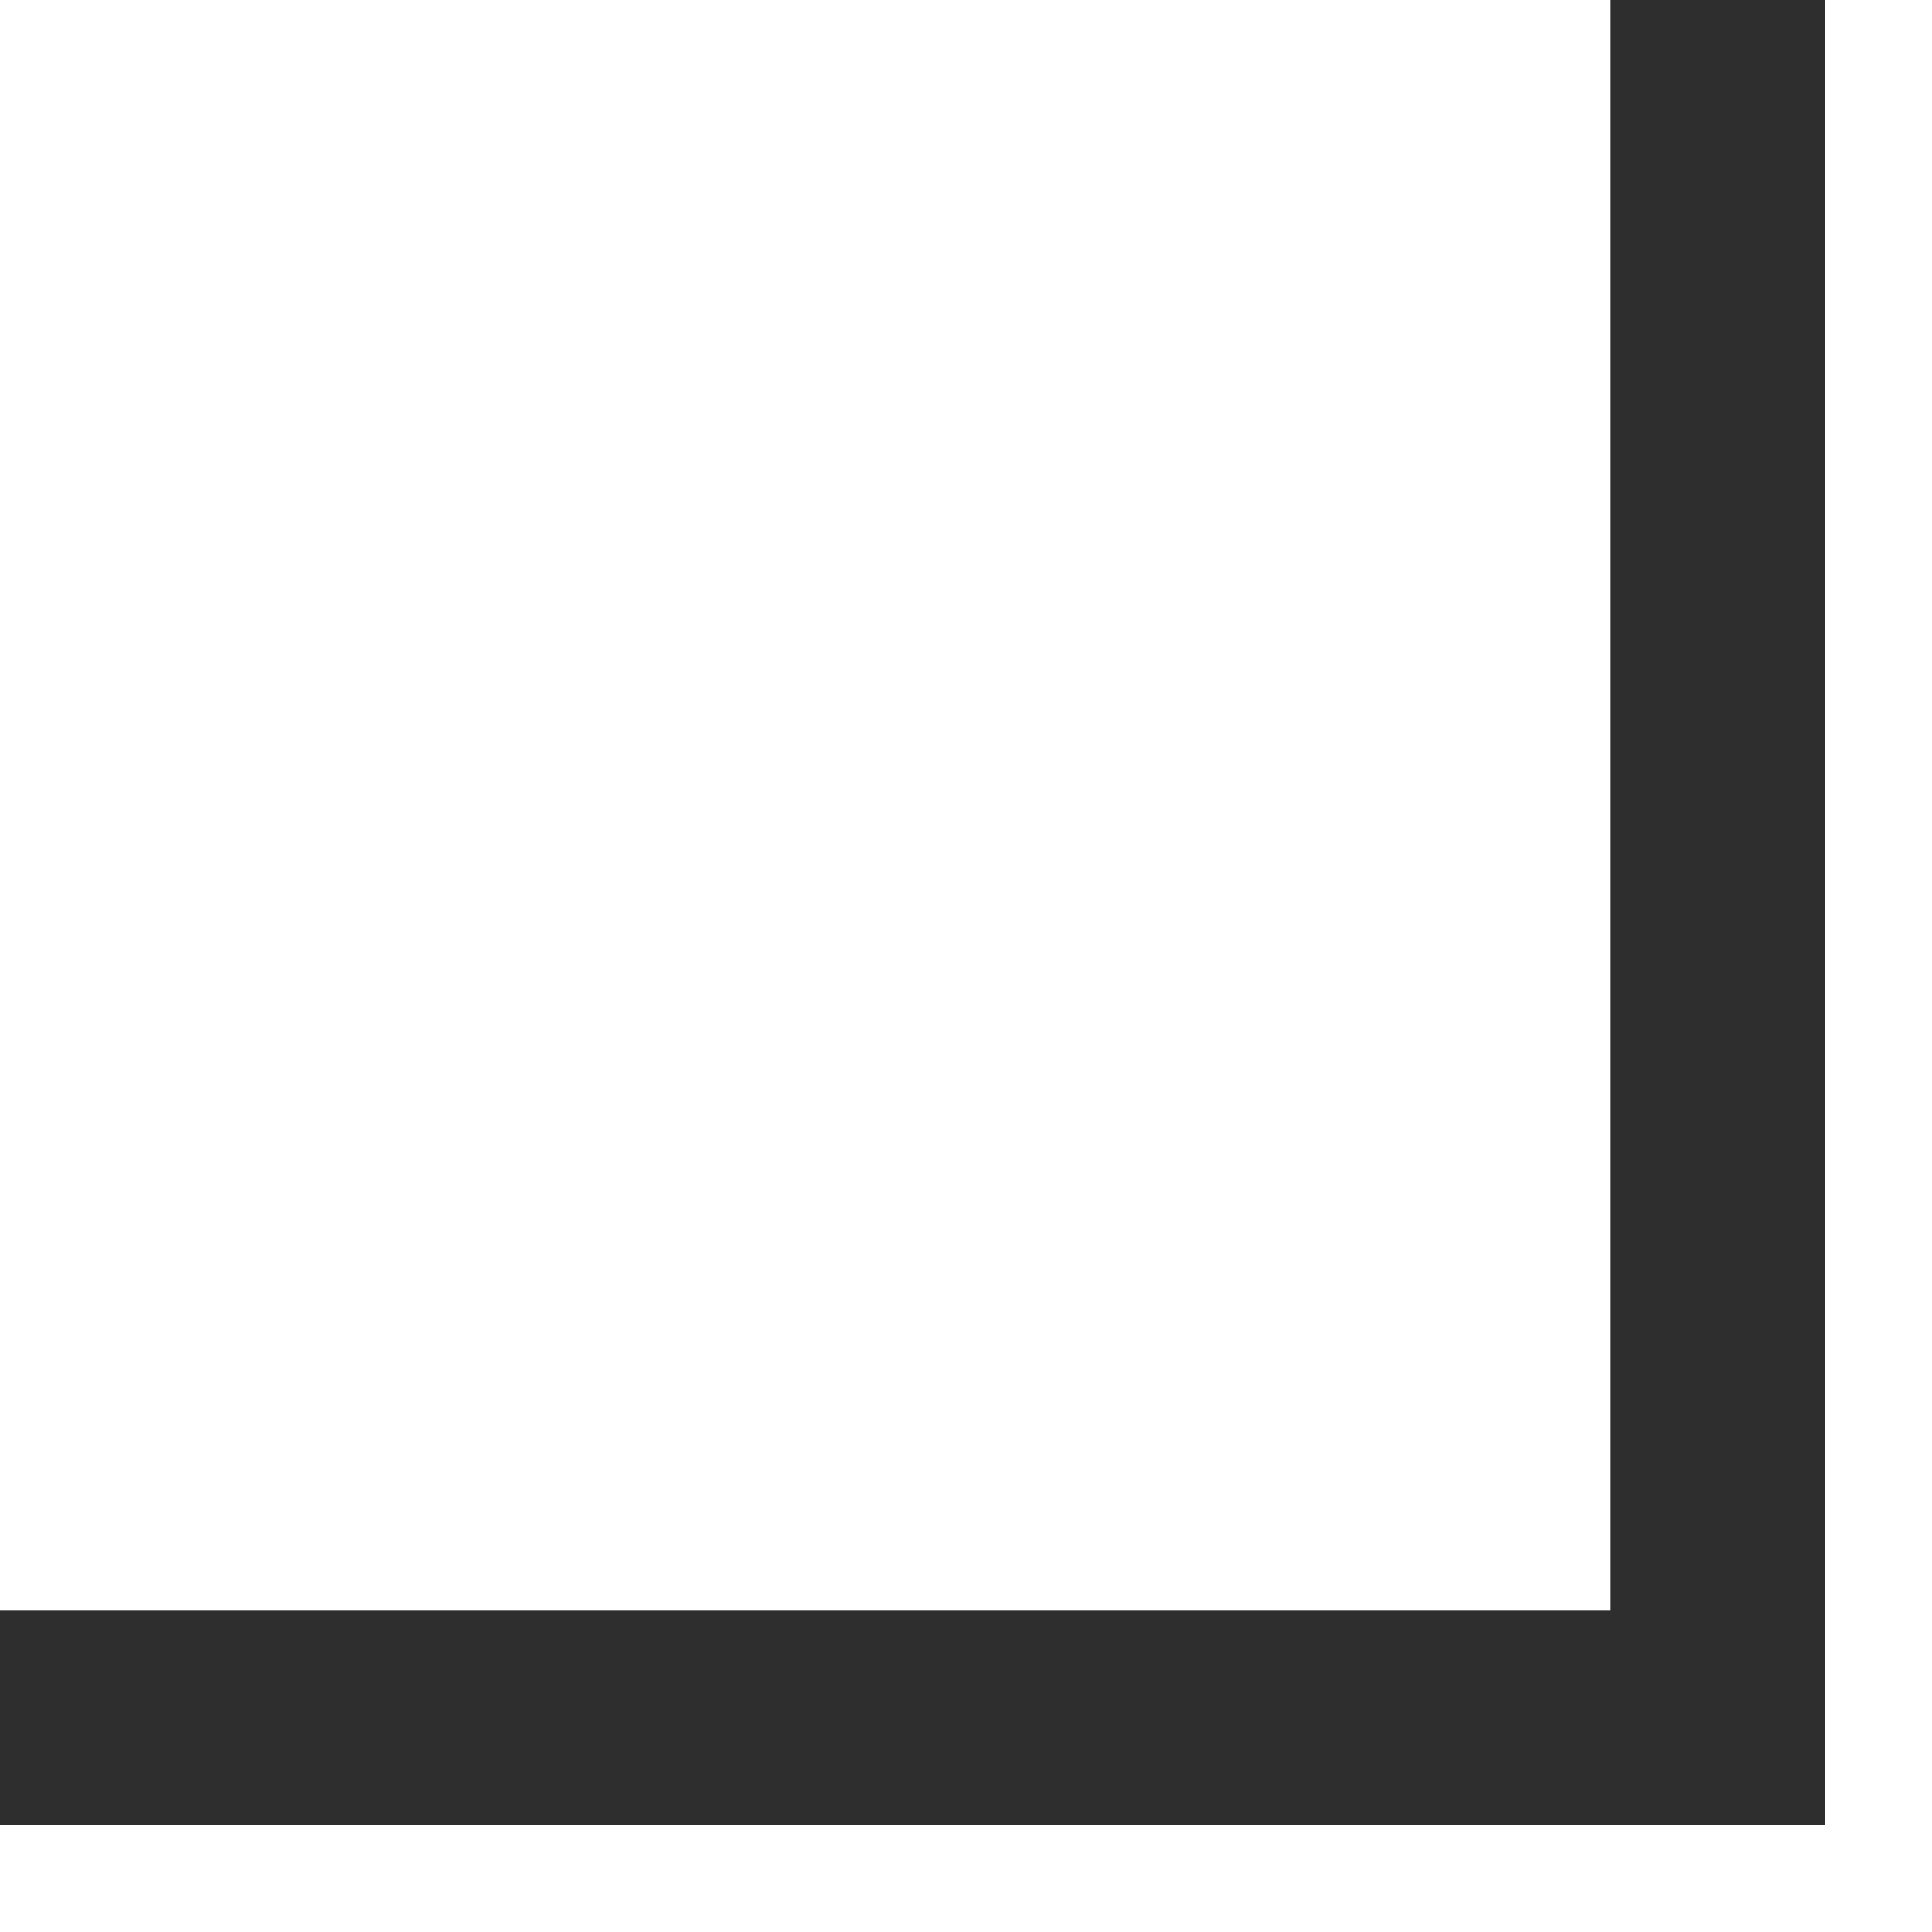
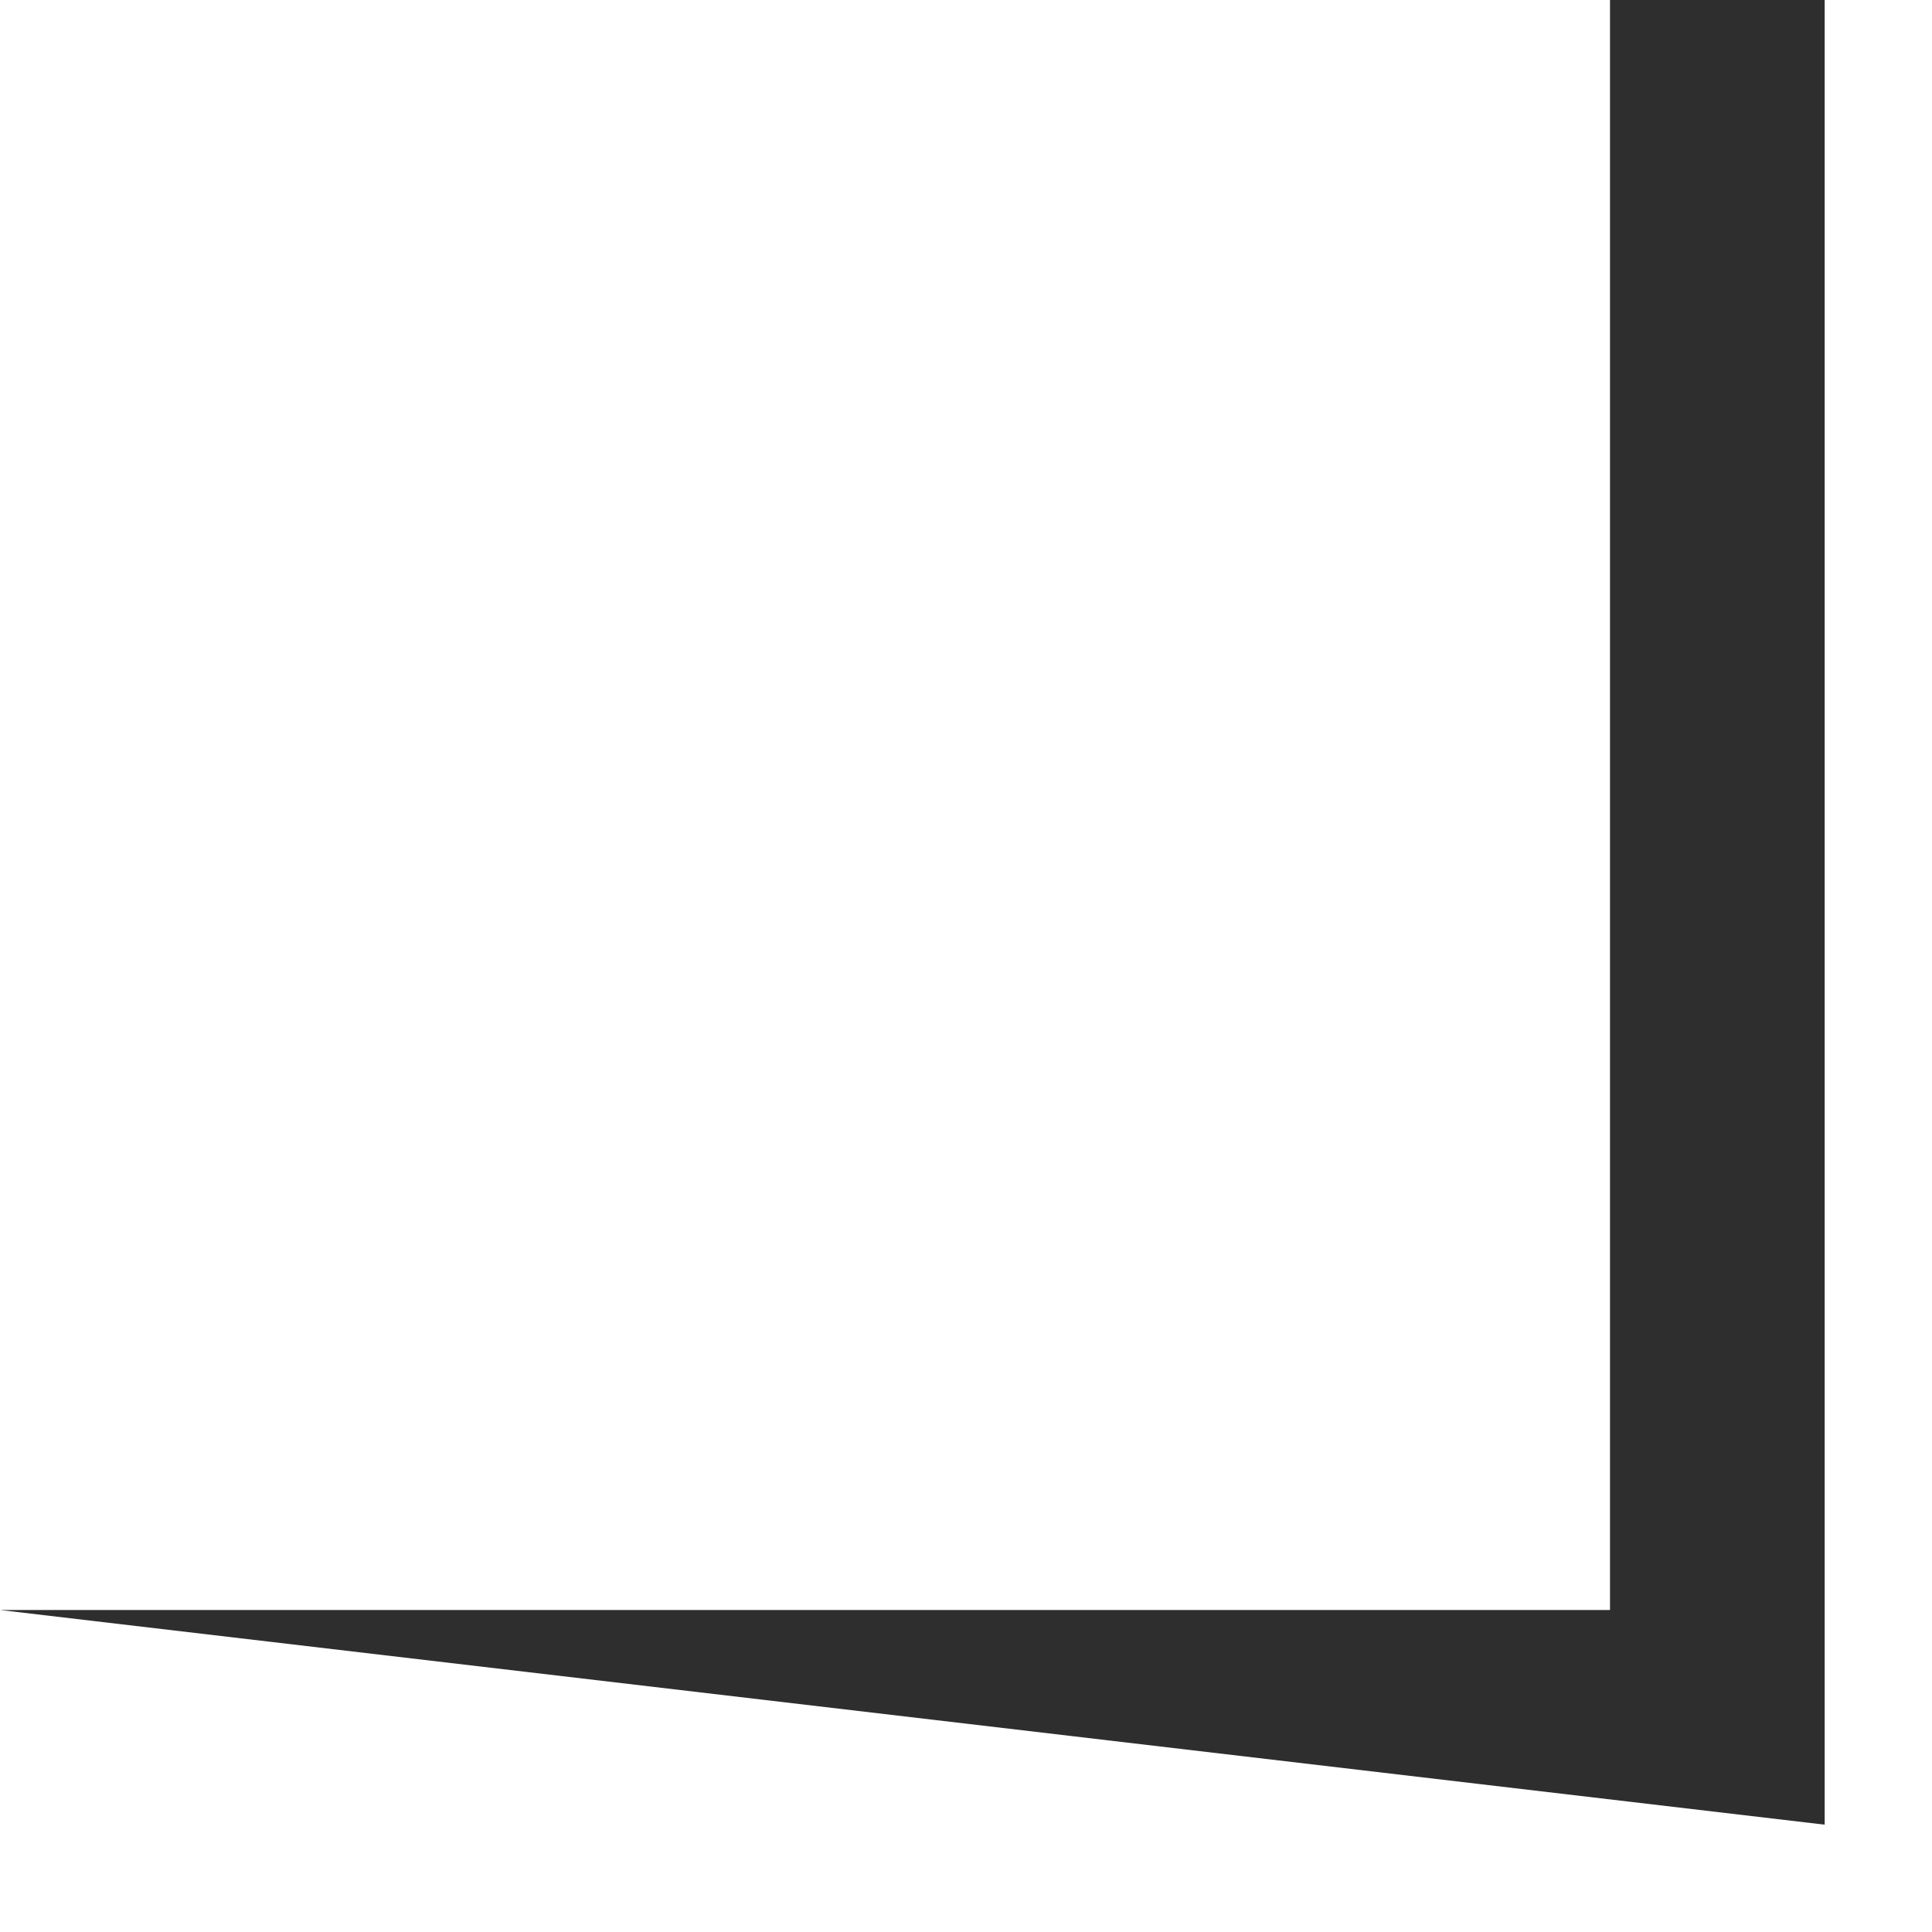
<svg xmlns="http://www.w3.org/2000/svg" width="9" height="9" viewBox="0 0 9 9" fill="none">
-   <path fill-rule="evenodd" clip-rule="evenodd" d="M7.5 7.5L7.5 1.31134e-07L8.5 0L8.5 8.5L1.11464e-06 8.5L9.83506e-07 7.5L7.5 7.5Z" fill="#2E2E2E" />
+   <path fill-rule="evenodd" clip-rule="evenodd" d="M7.5 7.5L7.5 1.31134e-07L8.5 0L8.5 8.5L9.83506e-07 7.5L7.5 7.5Z" fill="#2E2E2E" />
</svg>